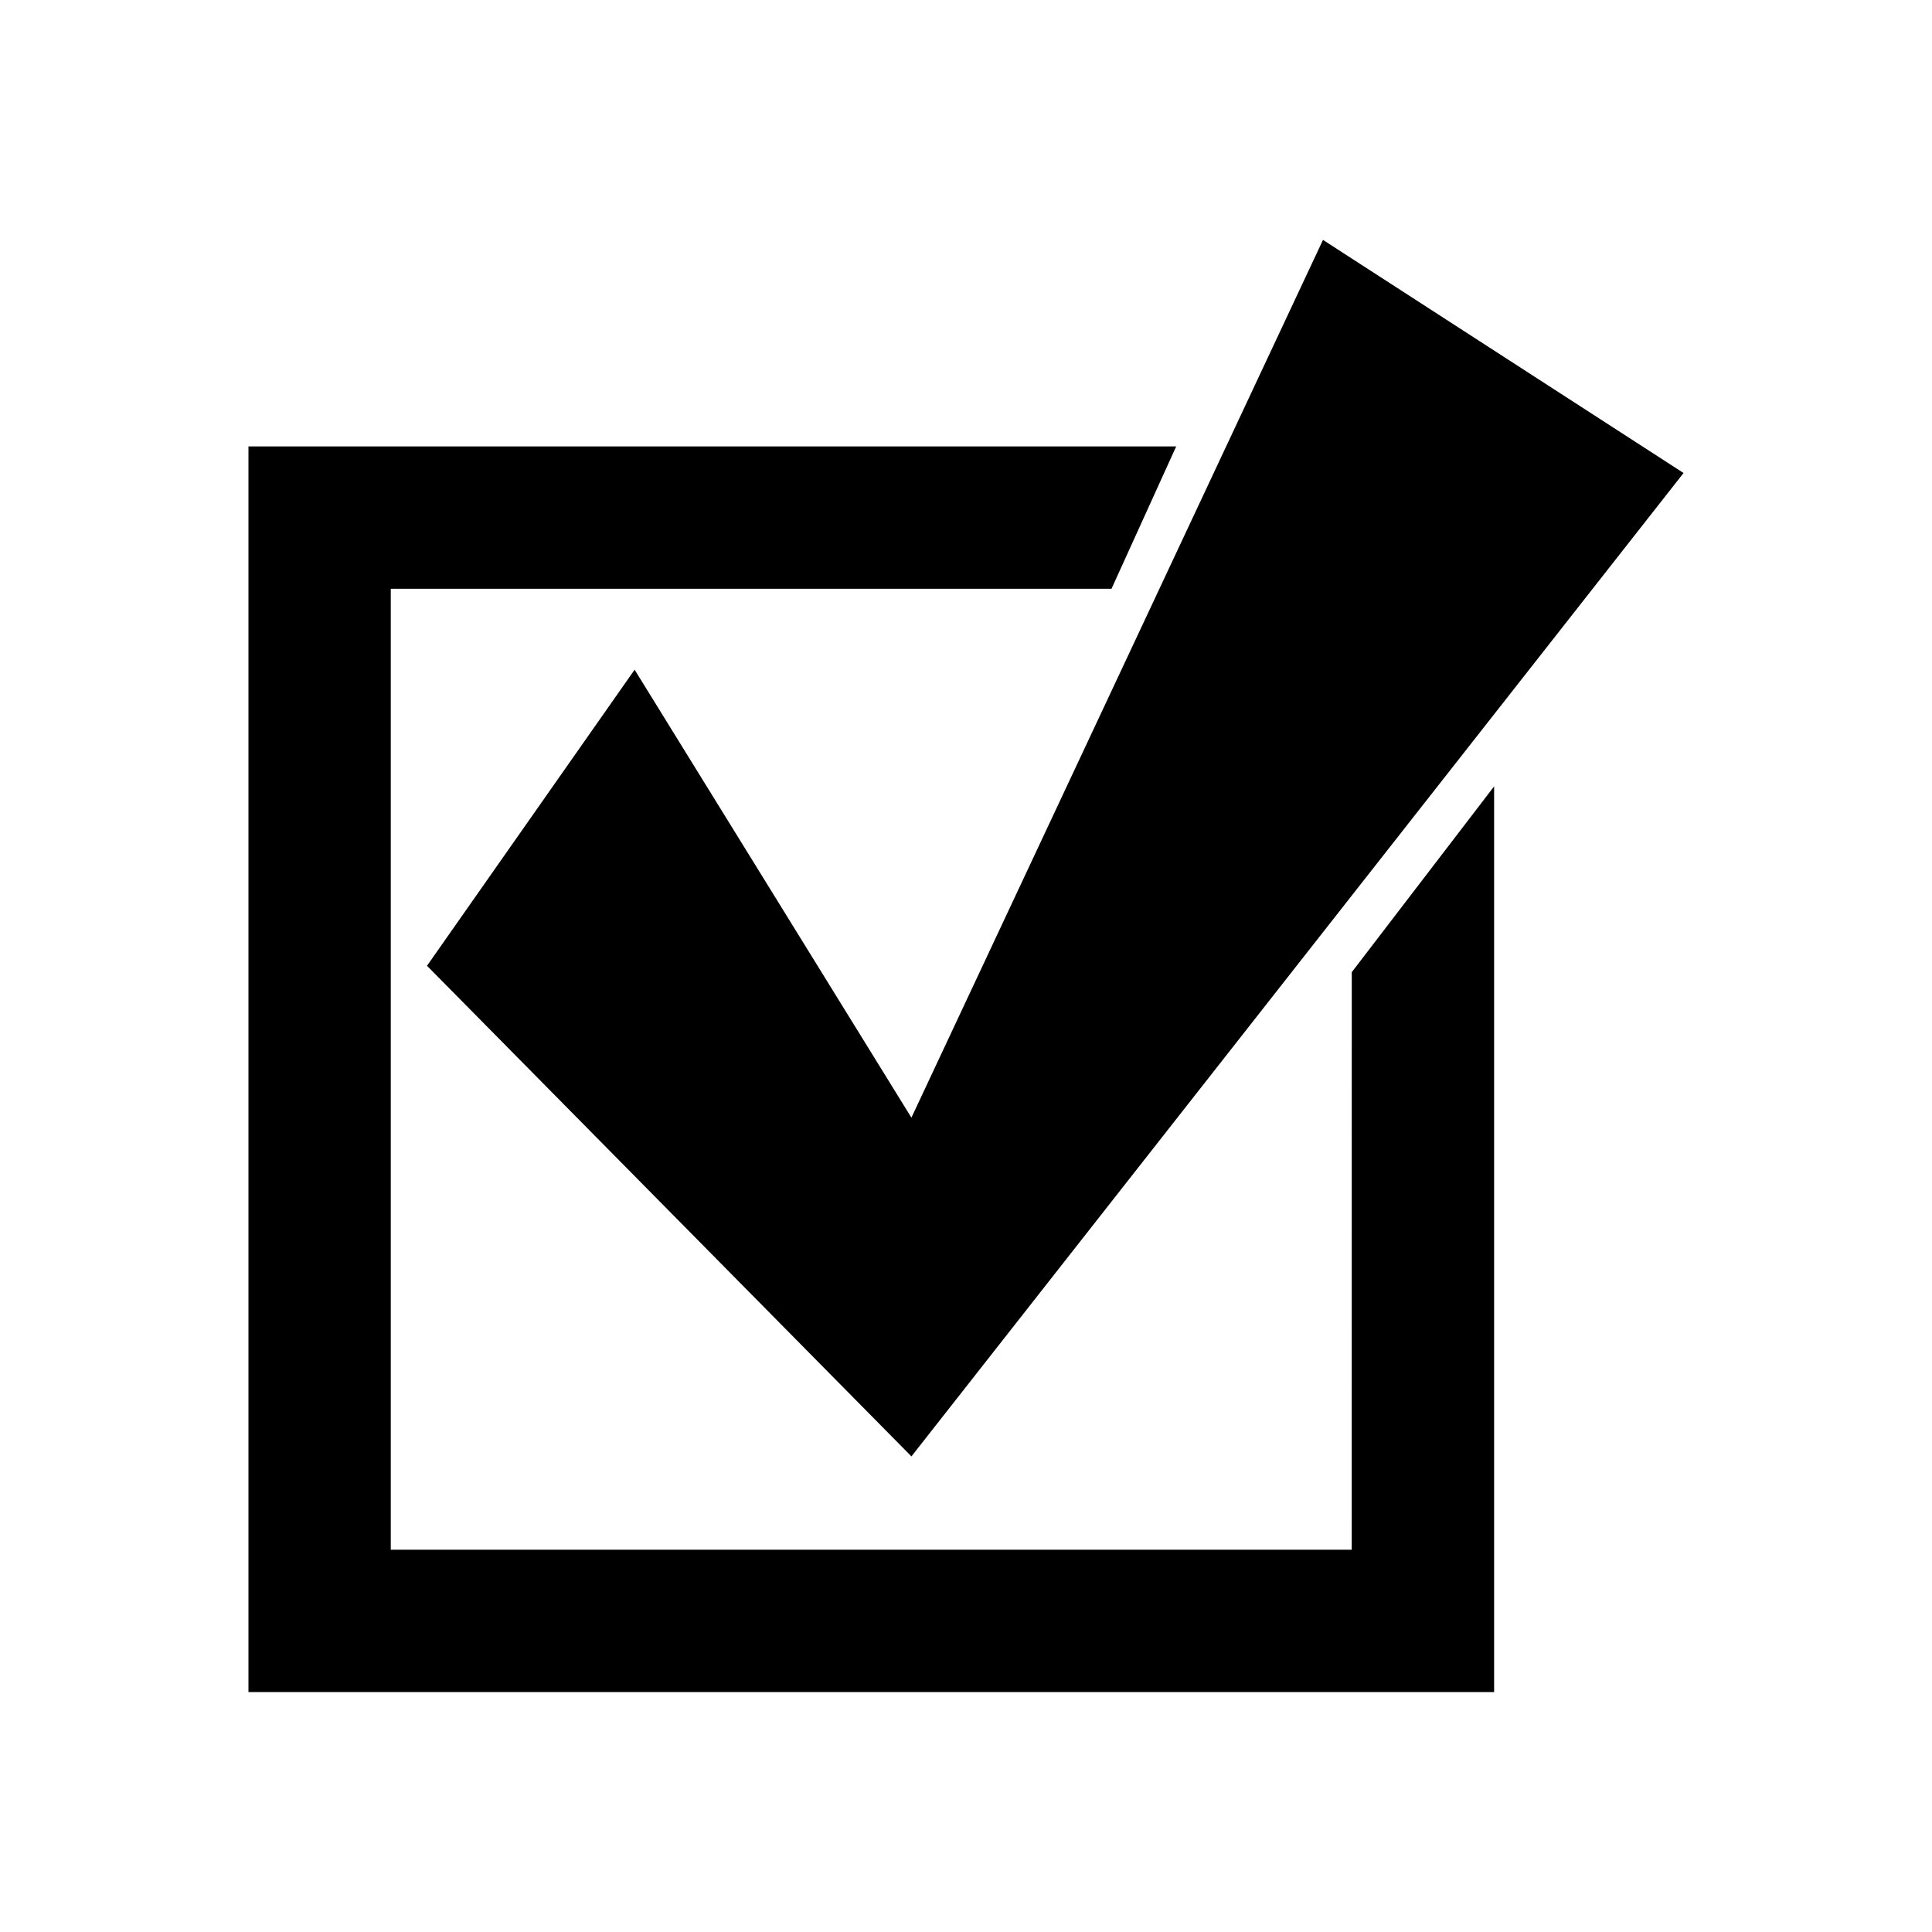
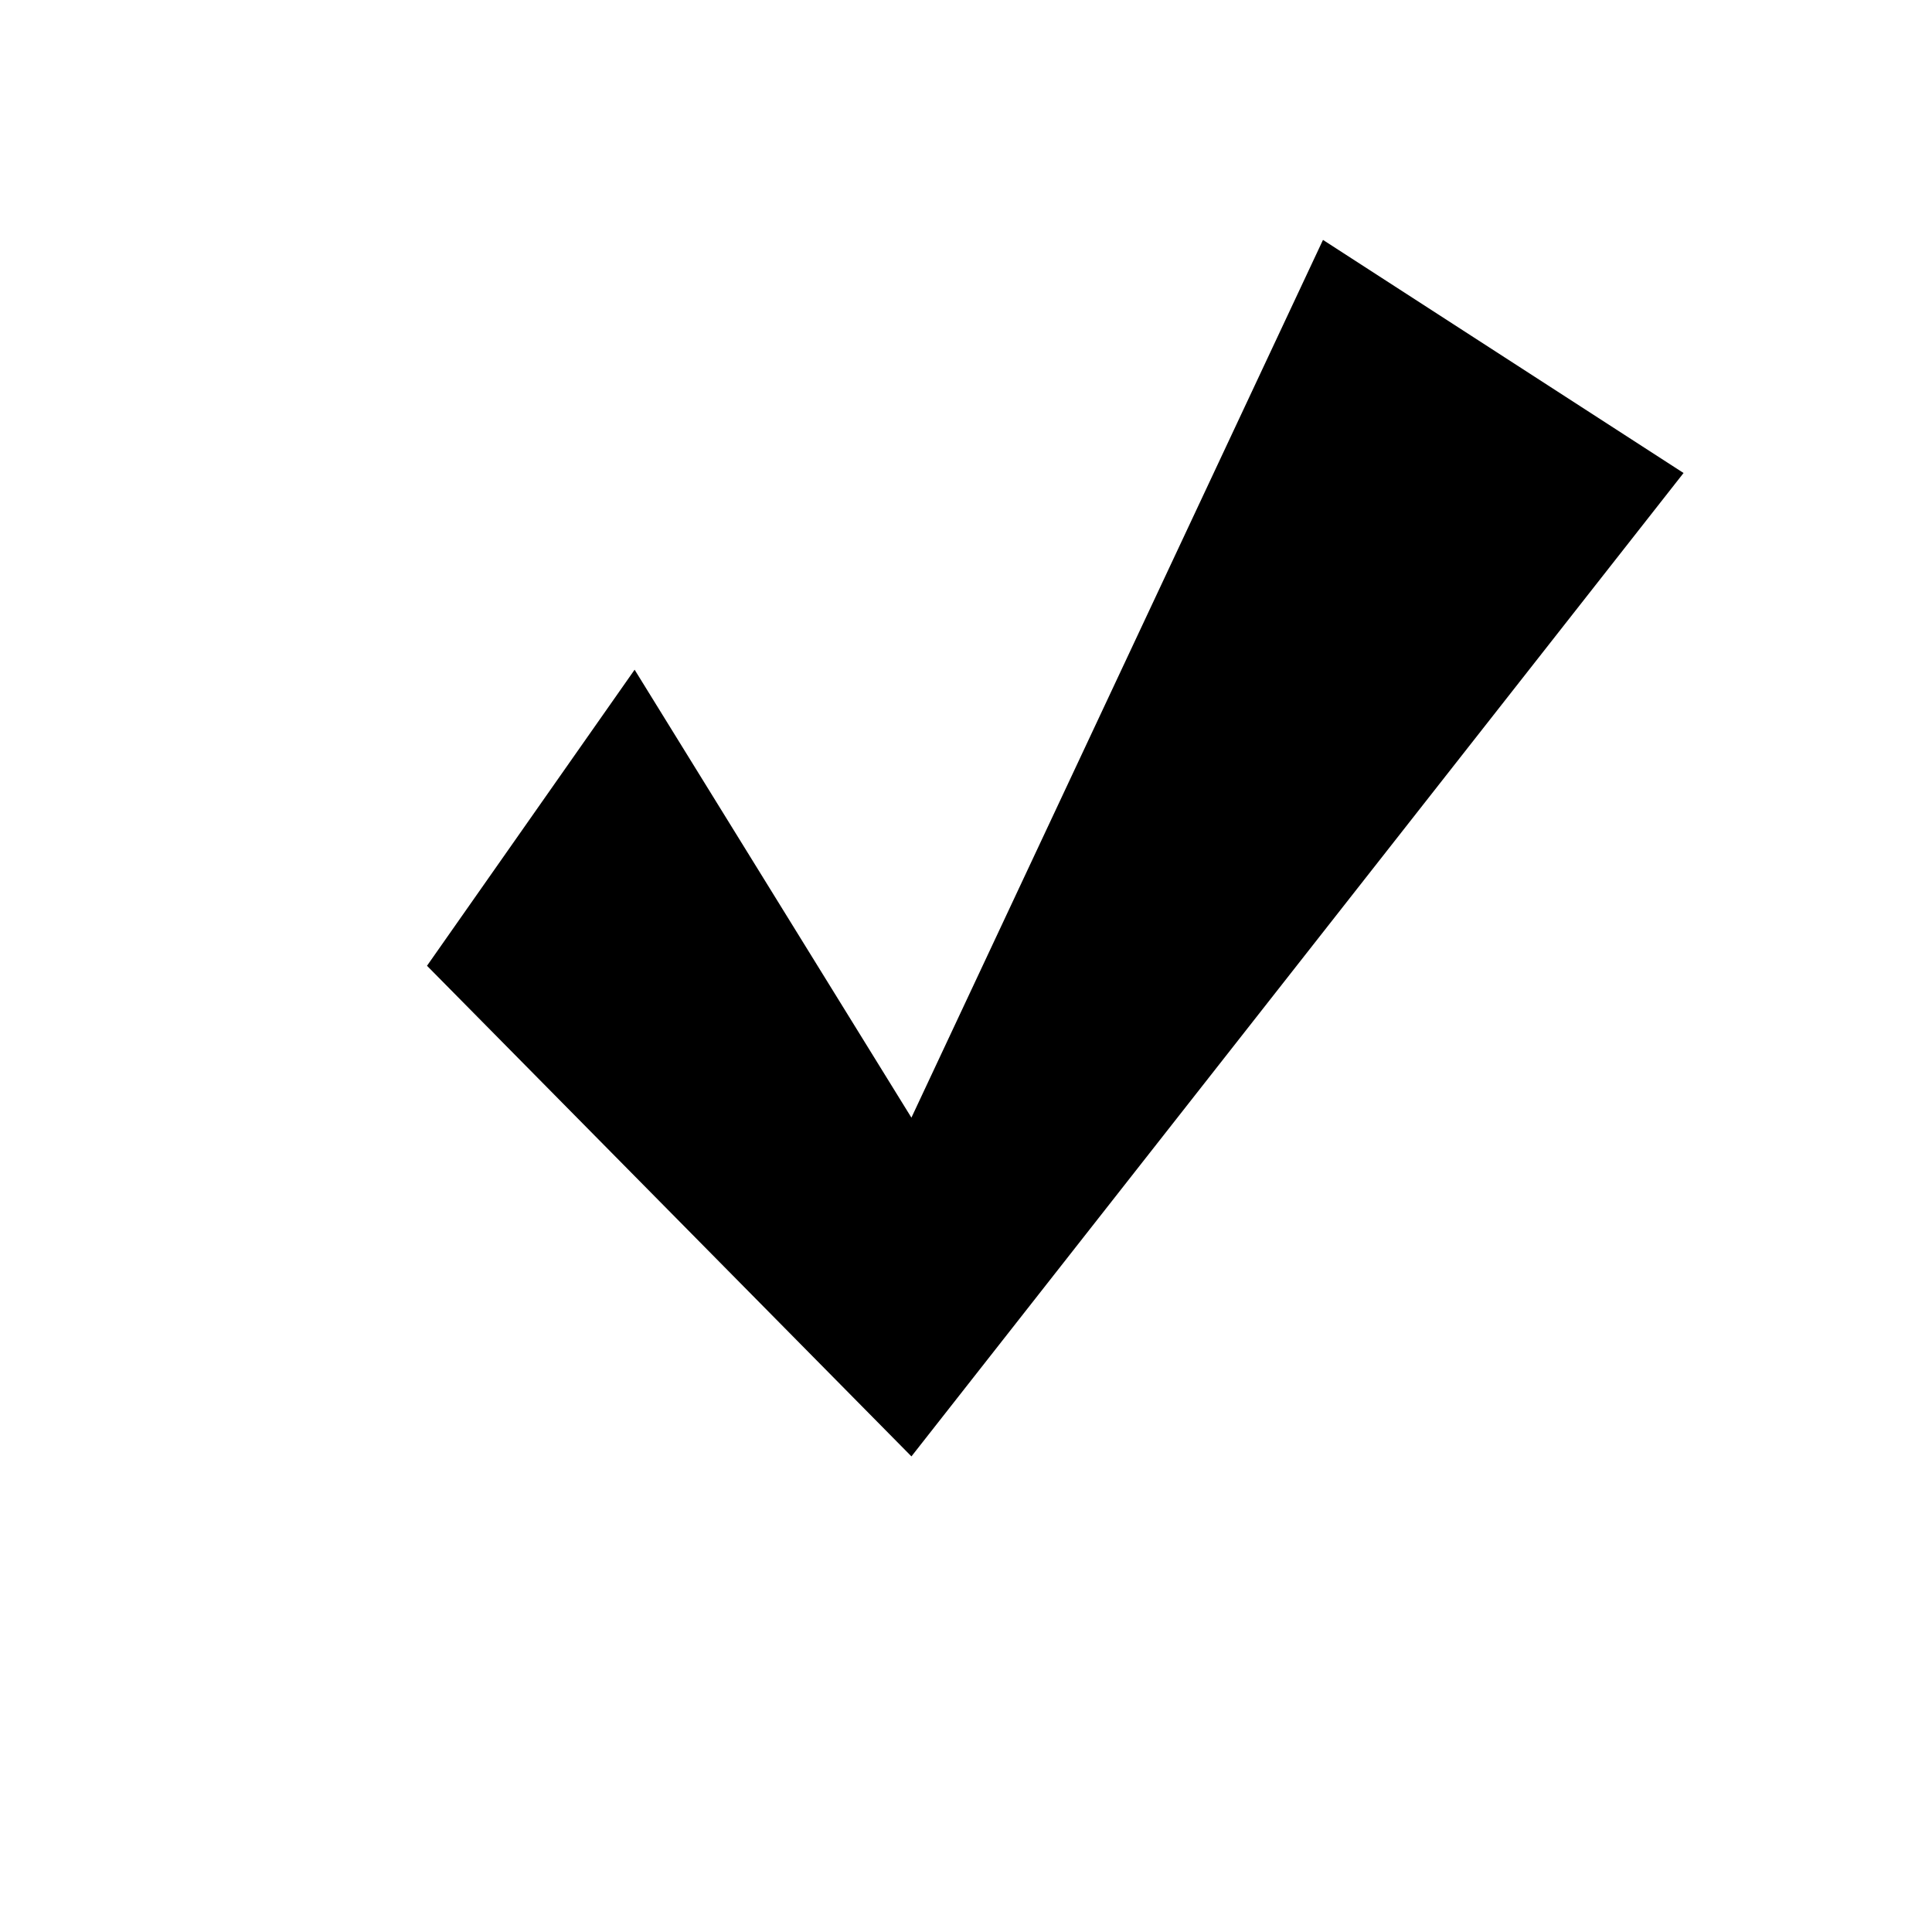
<svg xmlns="http://www.w3.org/2000/svg" fill="#000000" width="800px" height="800px" version="1.1" viewBox="144 144 512 512">
  <g>
    <path d="m312.18 321.48-55.02 78.461 128.38 130.02 204.62-260.61-95.555-61.773-109.07 232.61z" />
-     <path d="m502.22 554.69h-254.66v-254.66h191l17.145-37.723h-245.86v330.11h330.11v-240.02l-37.723 49.238z" />
  </g>
</svg>